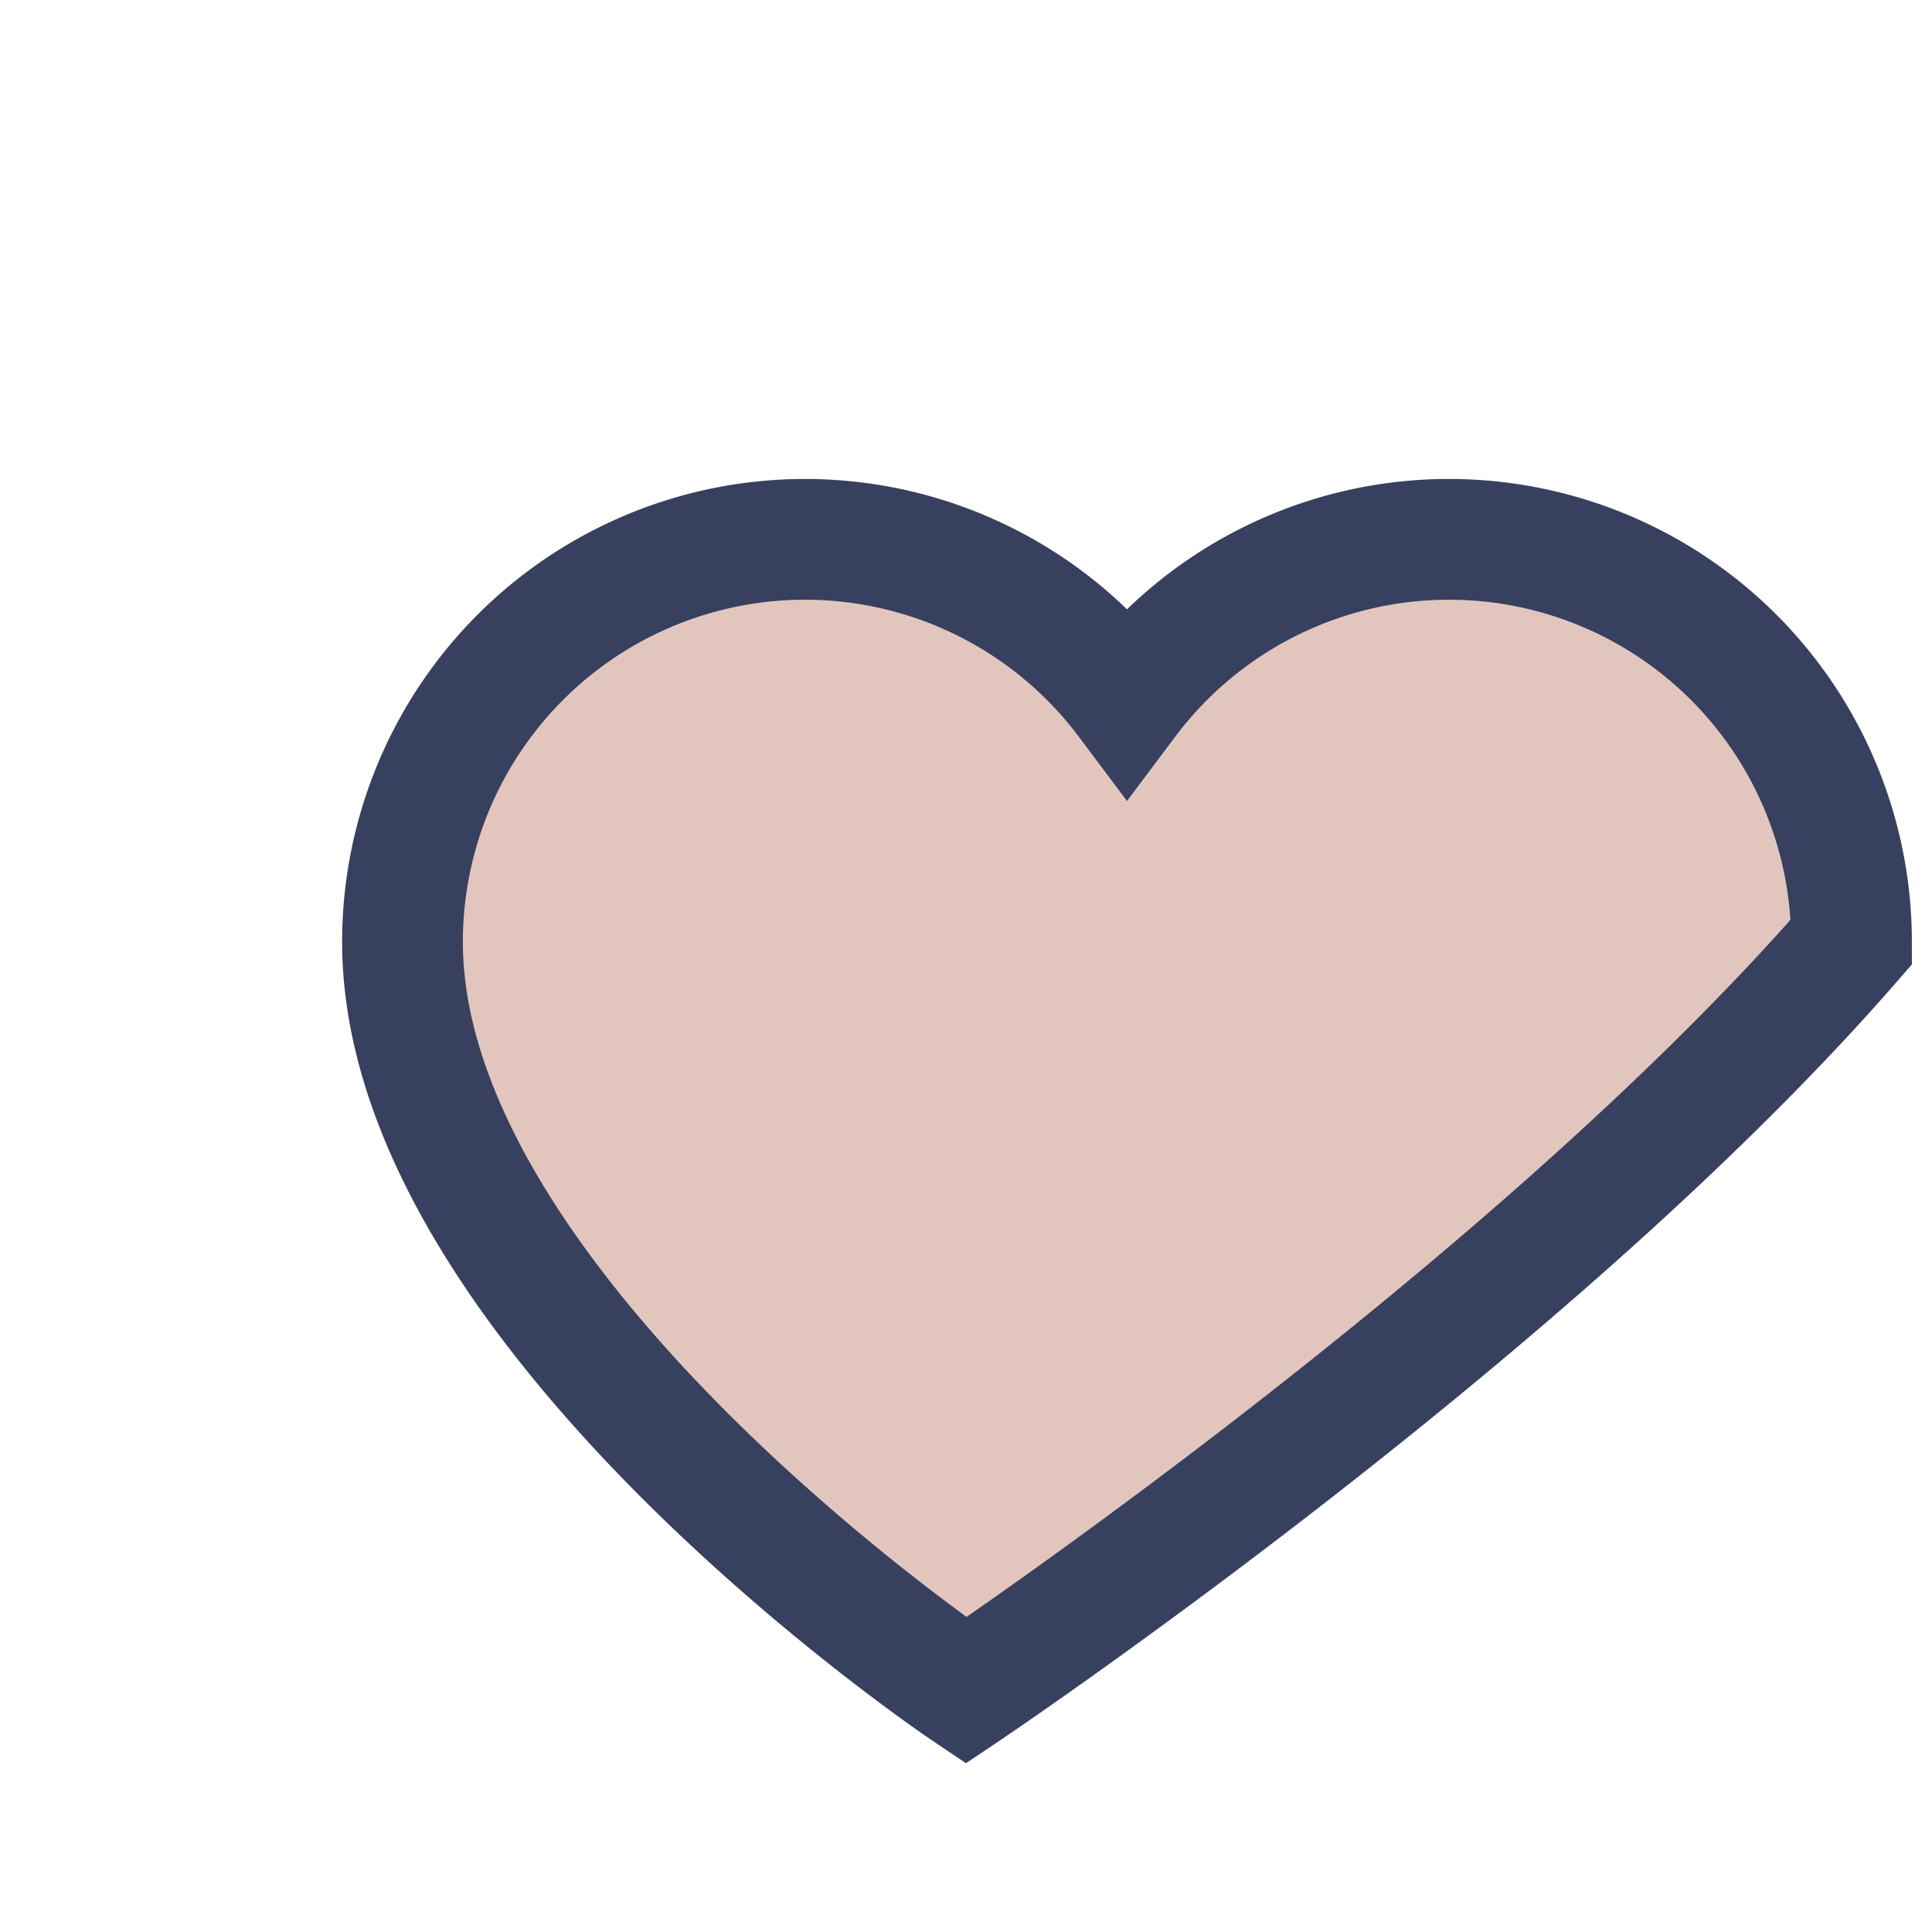
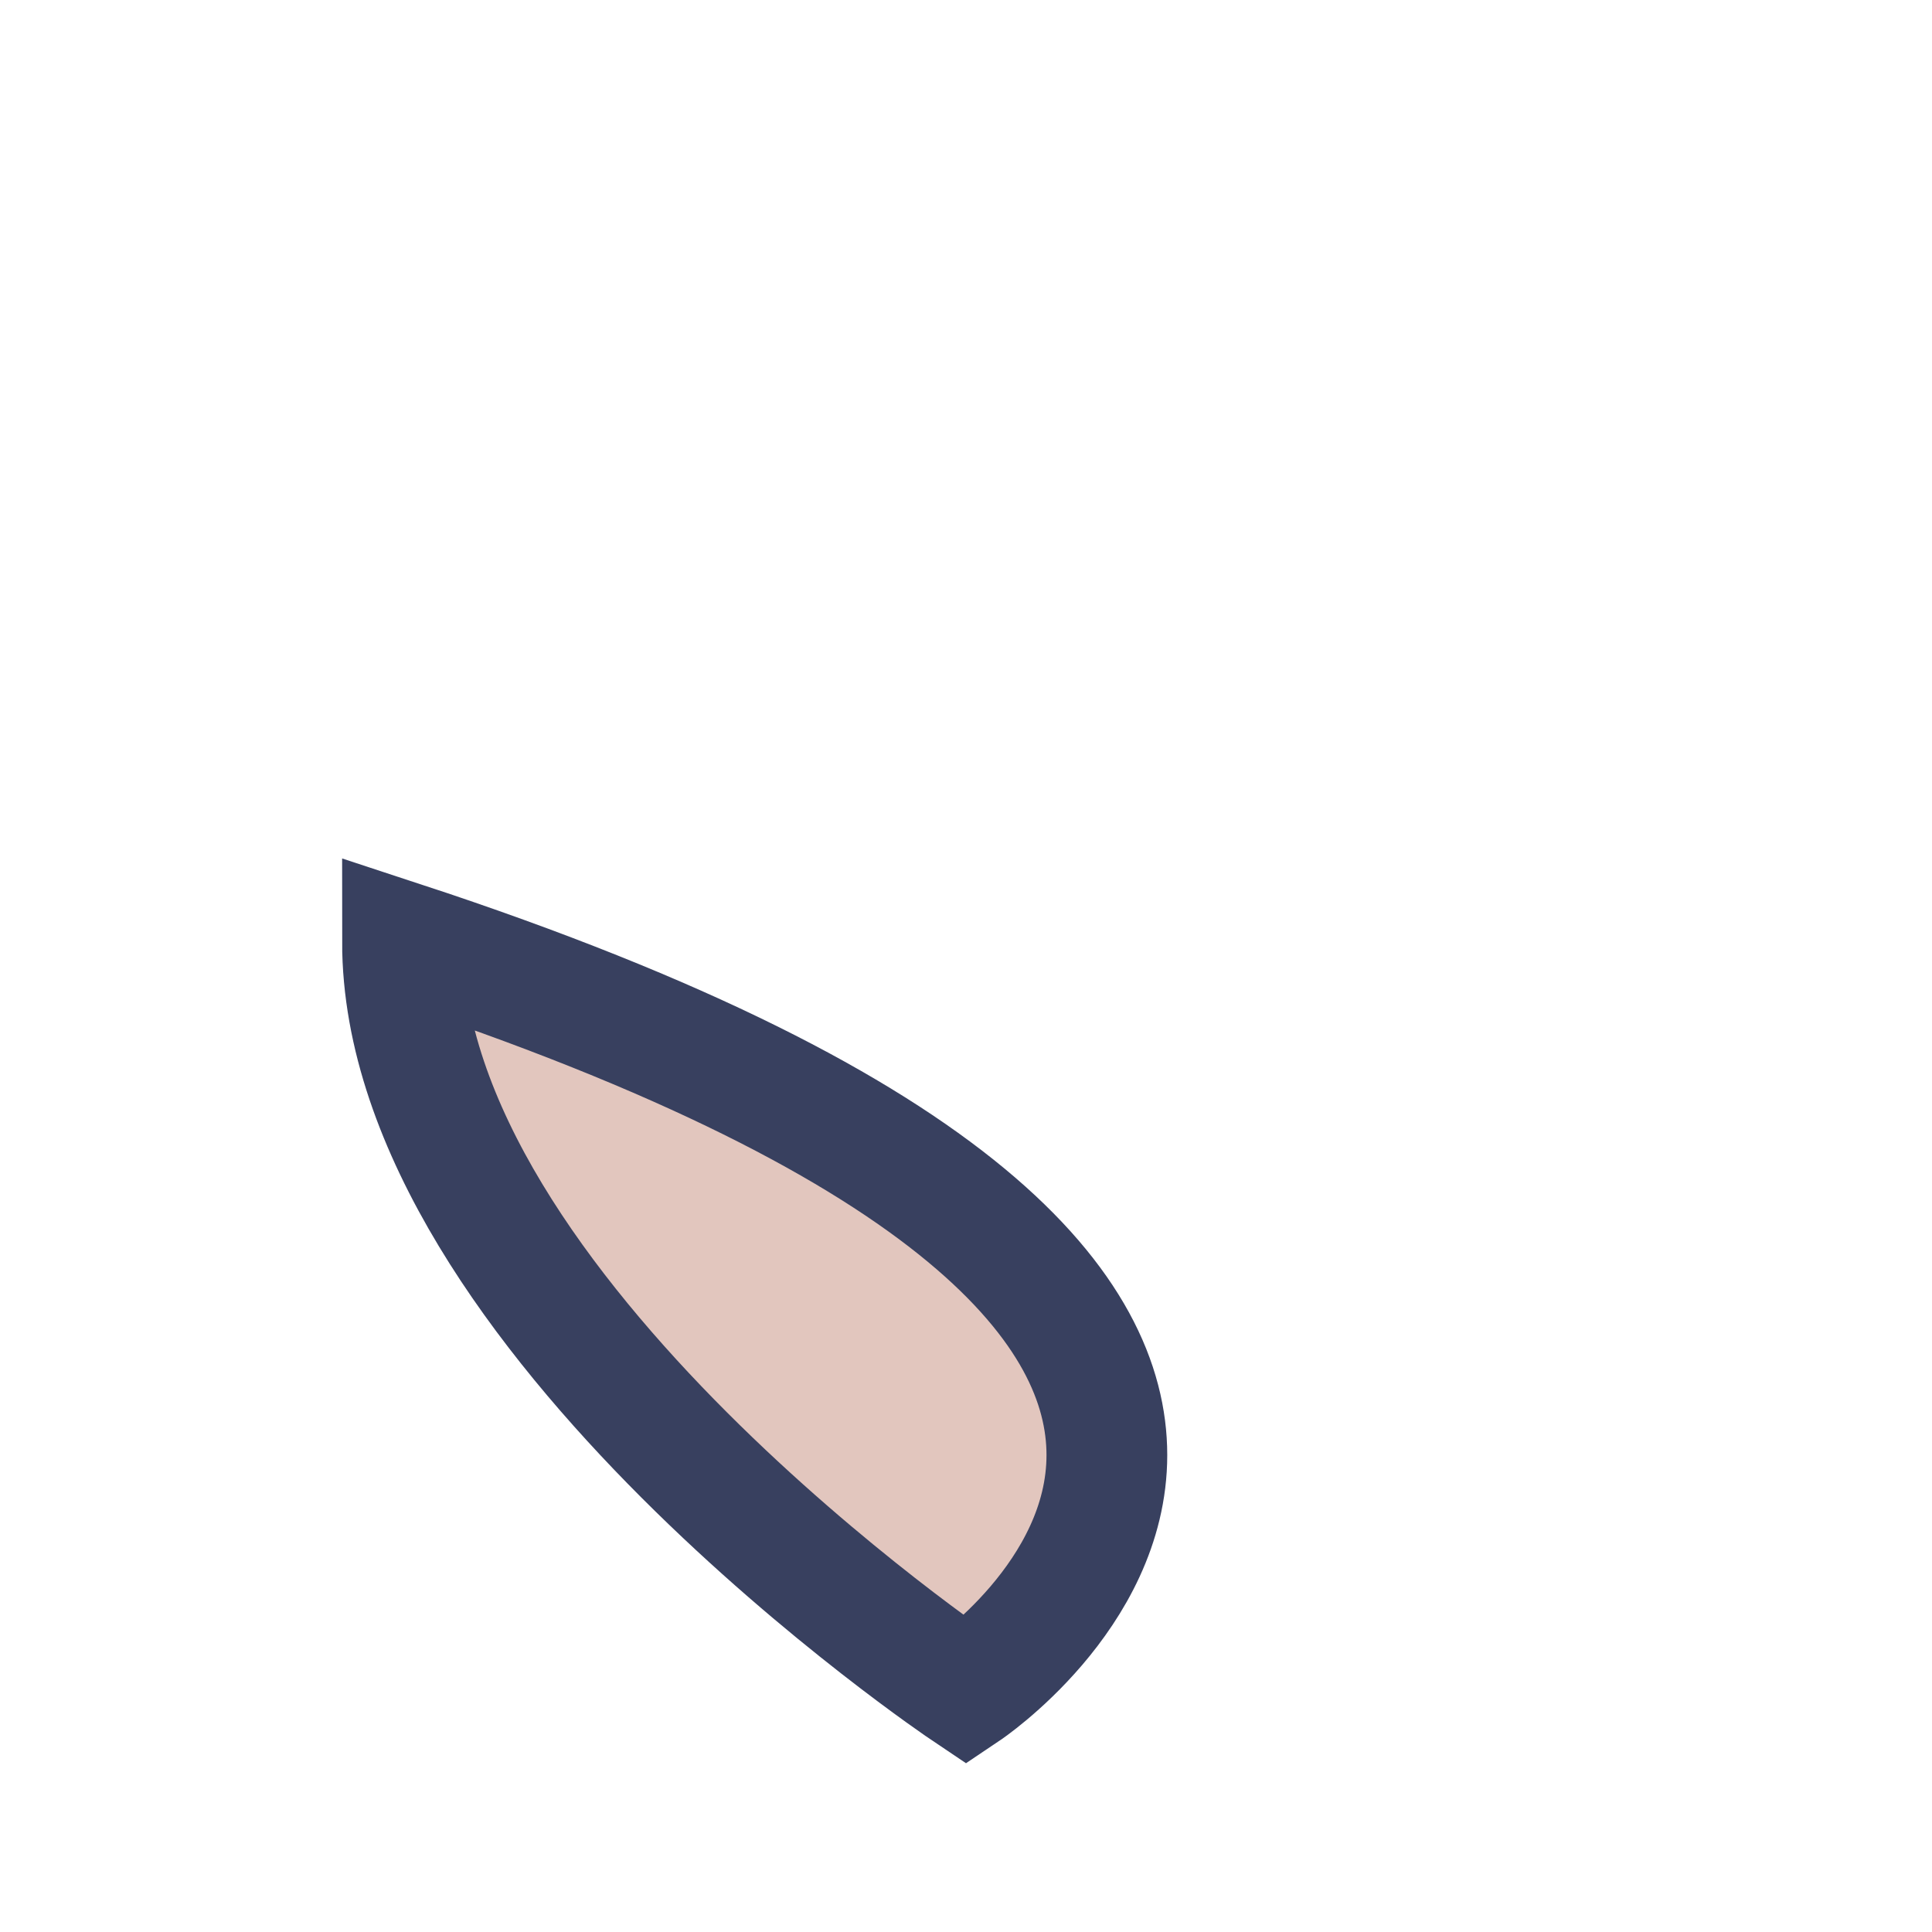
<svg xmlns="http://www.w3.org/2000/svg" viewBox="0 0 24 24" width="24" height="24">
-   <path d="M12 21s-7-4.7-7-9.3a5 5 0 0 1 9-3 5 5 0 0 1 9 3C19 16.3 12 21 12 21z" fill="#E2C6BE" stroke="#38405F" stroke-width="1.5" />
+   <path d="M12 21s-7-4.7-7-9.3C19 16.3 12 21 12 21z" fill="#E2C6BE" stroke="#38405F" stroke-width="1.5" />
</svg>